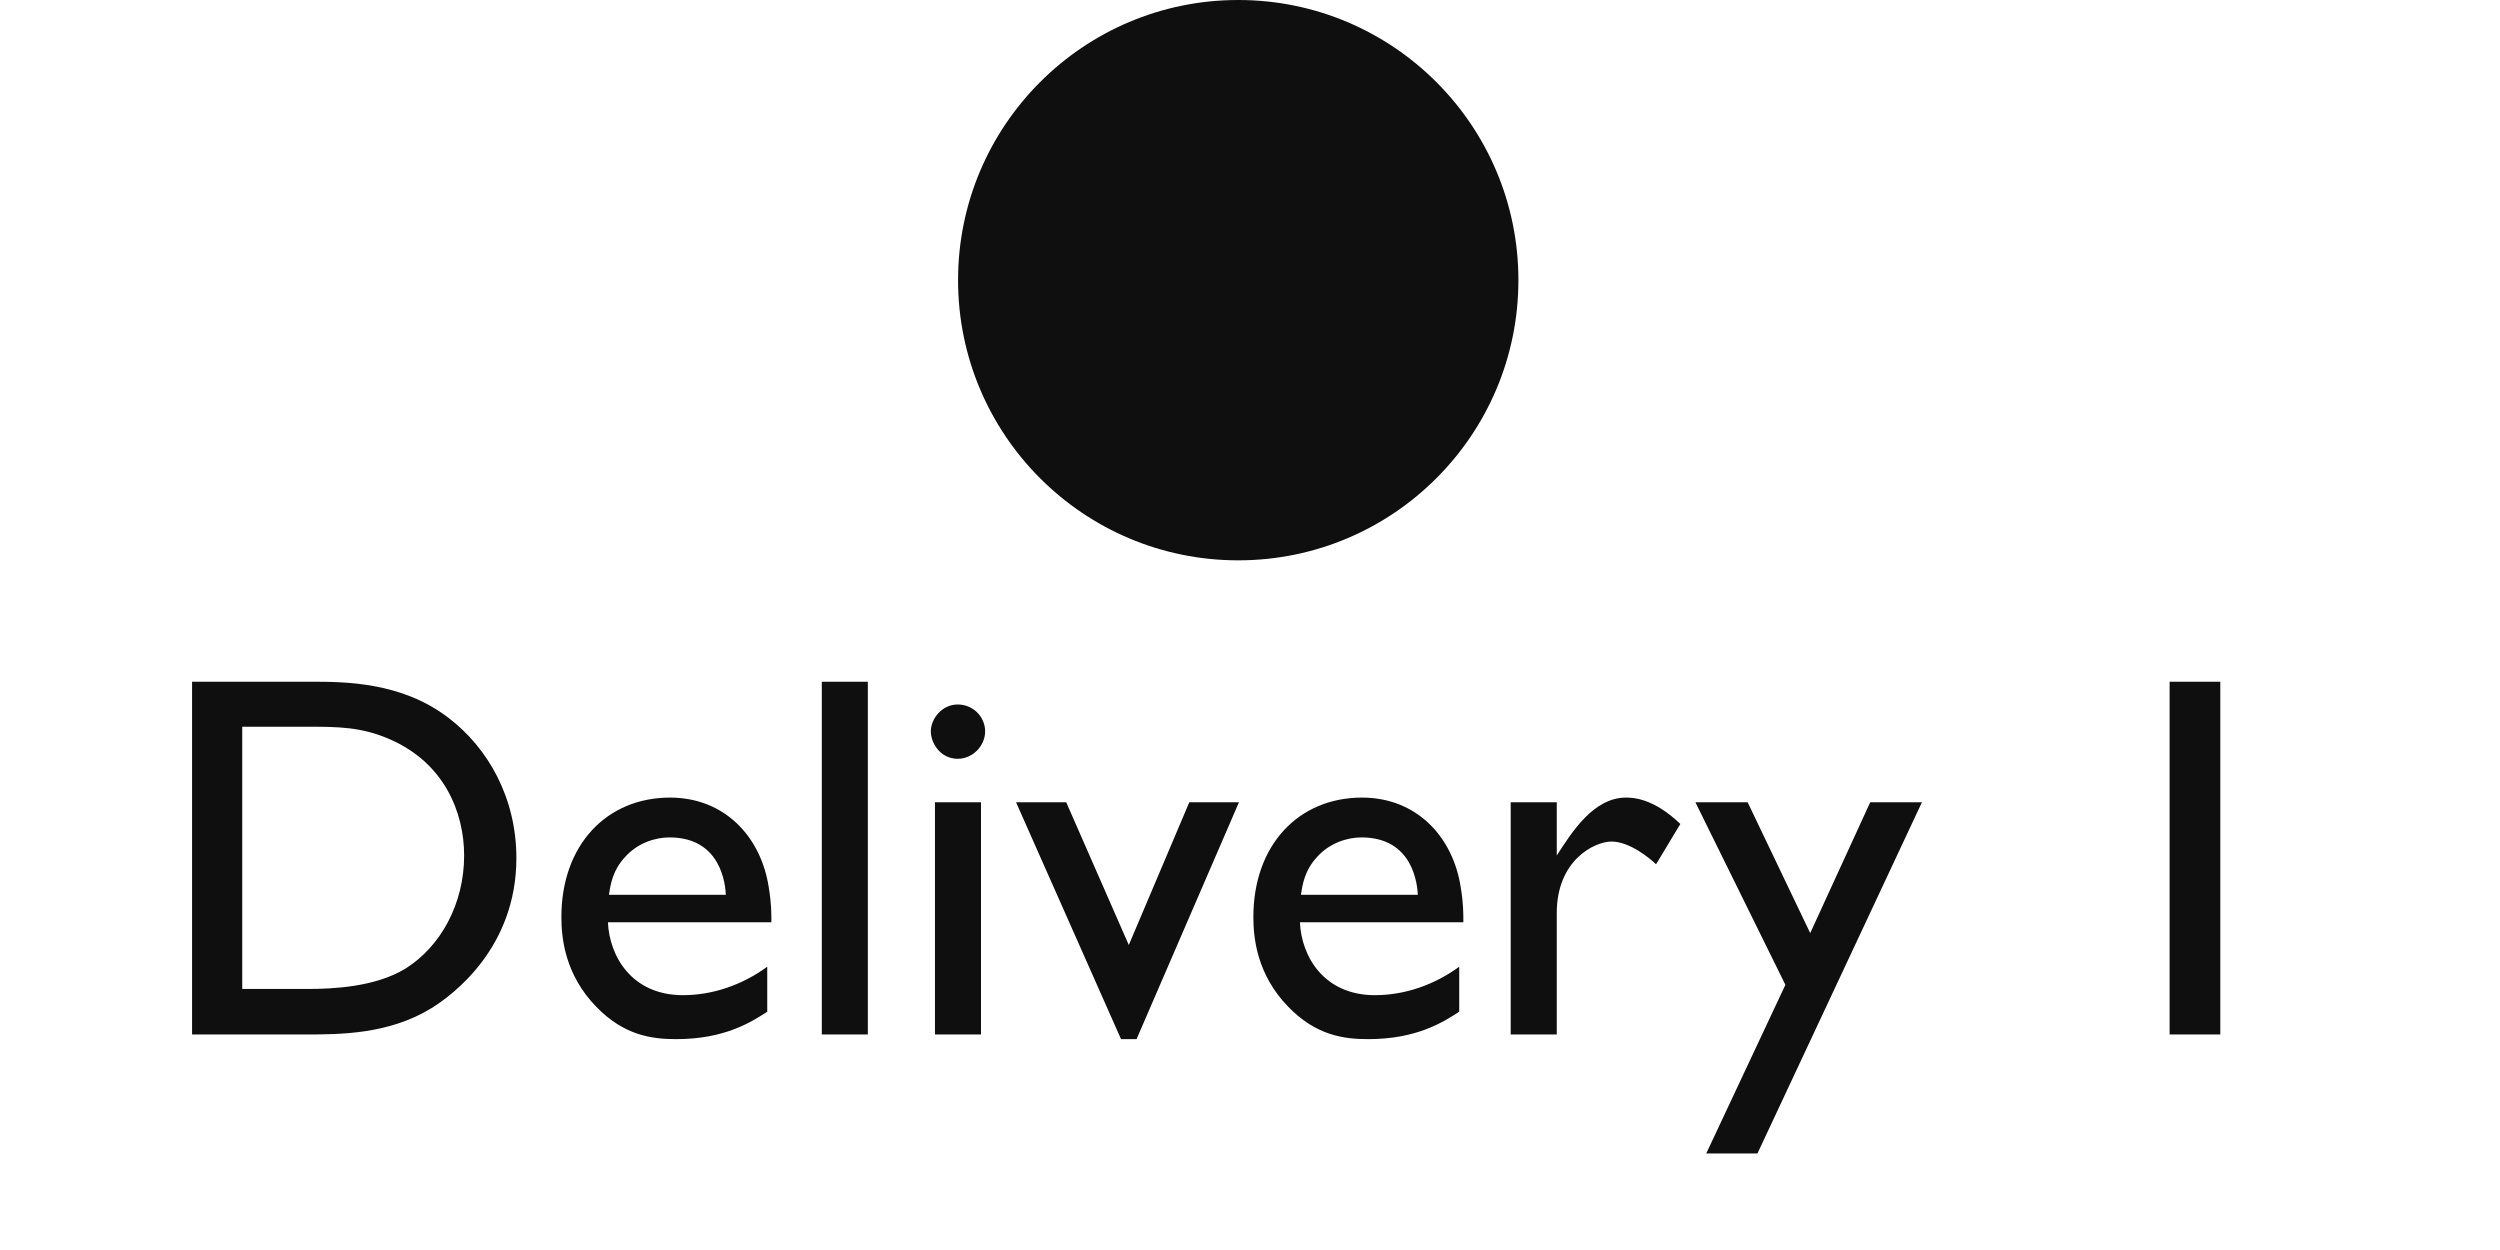
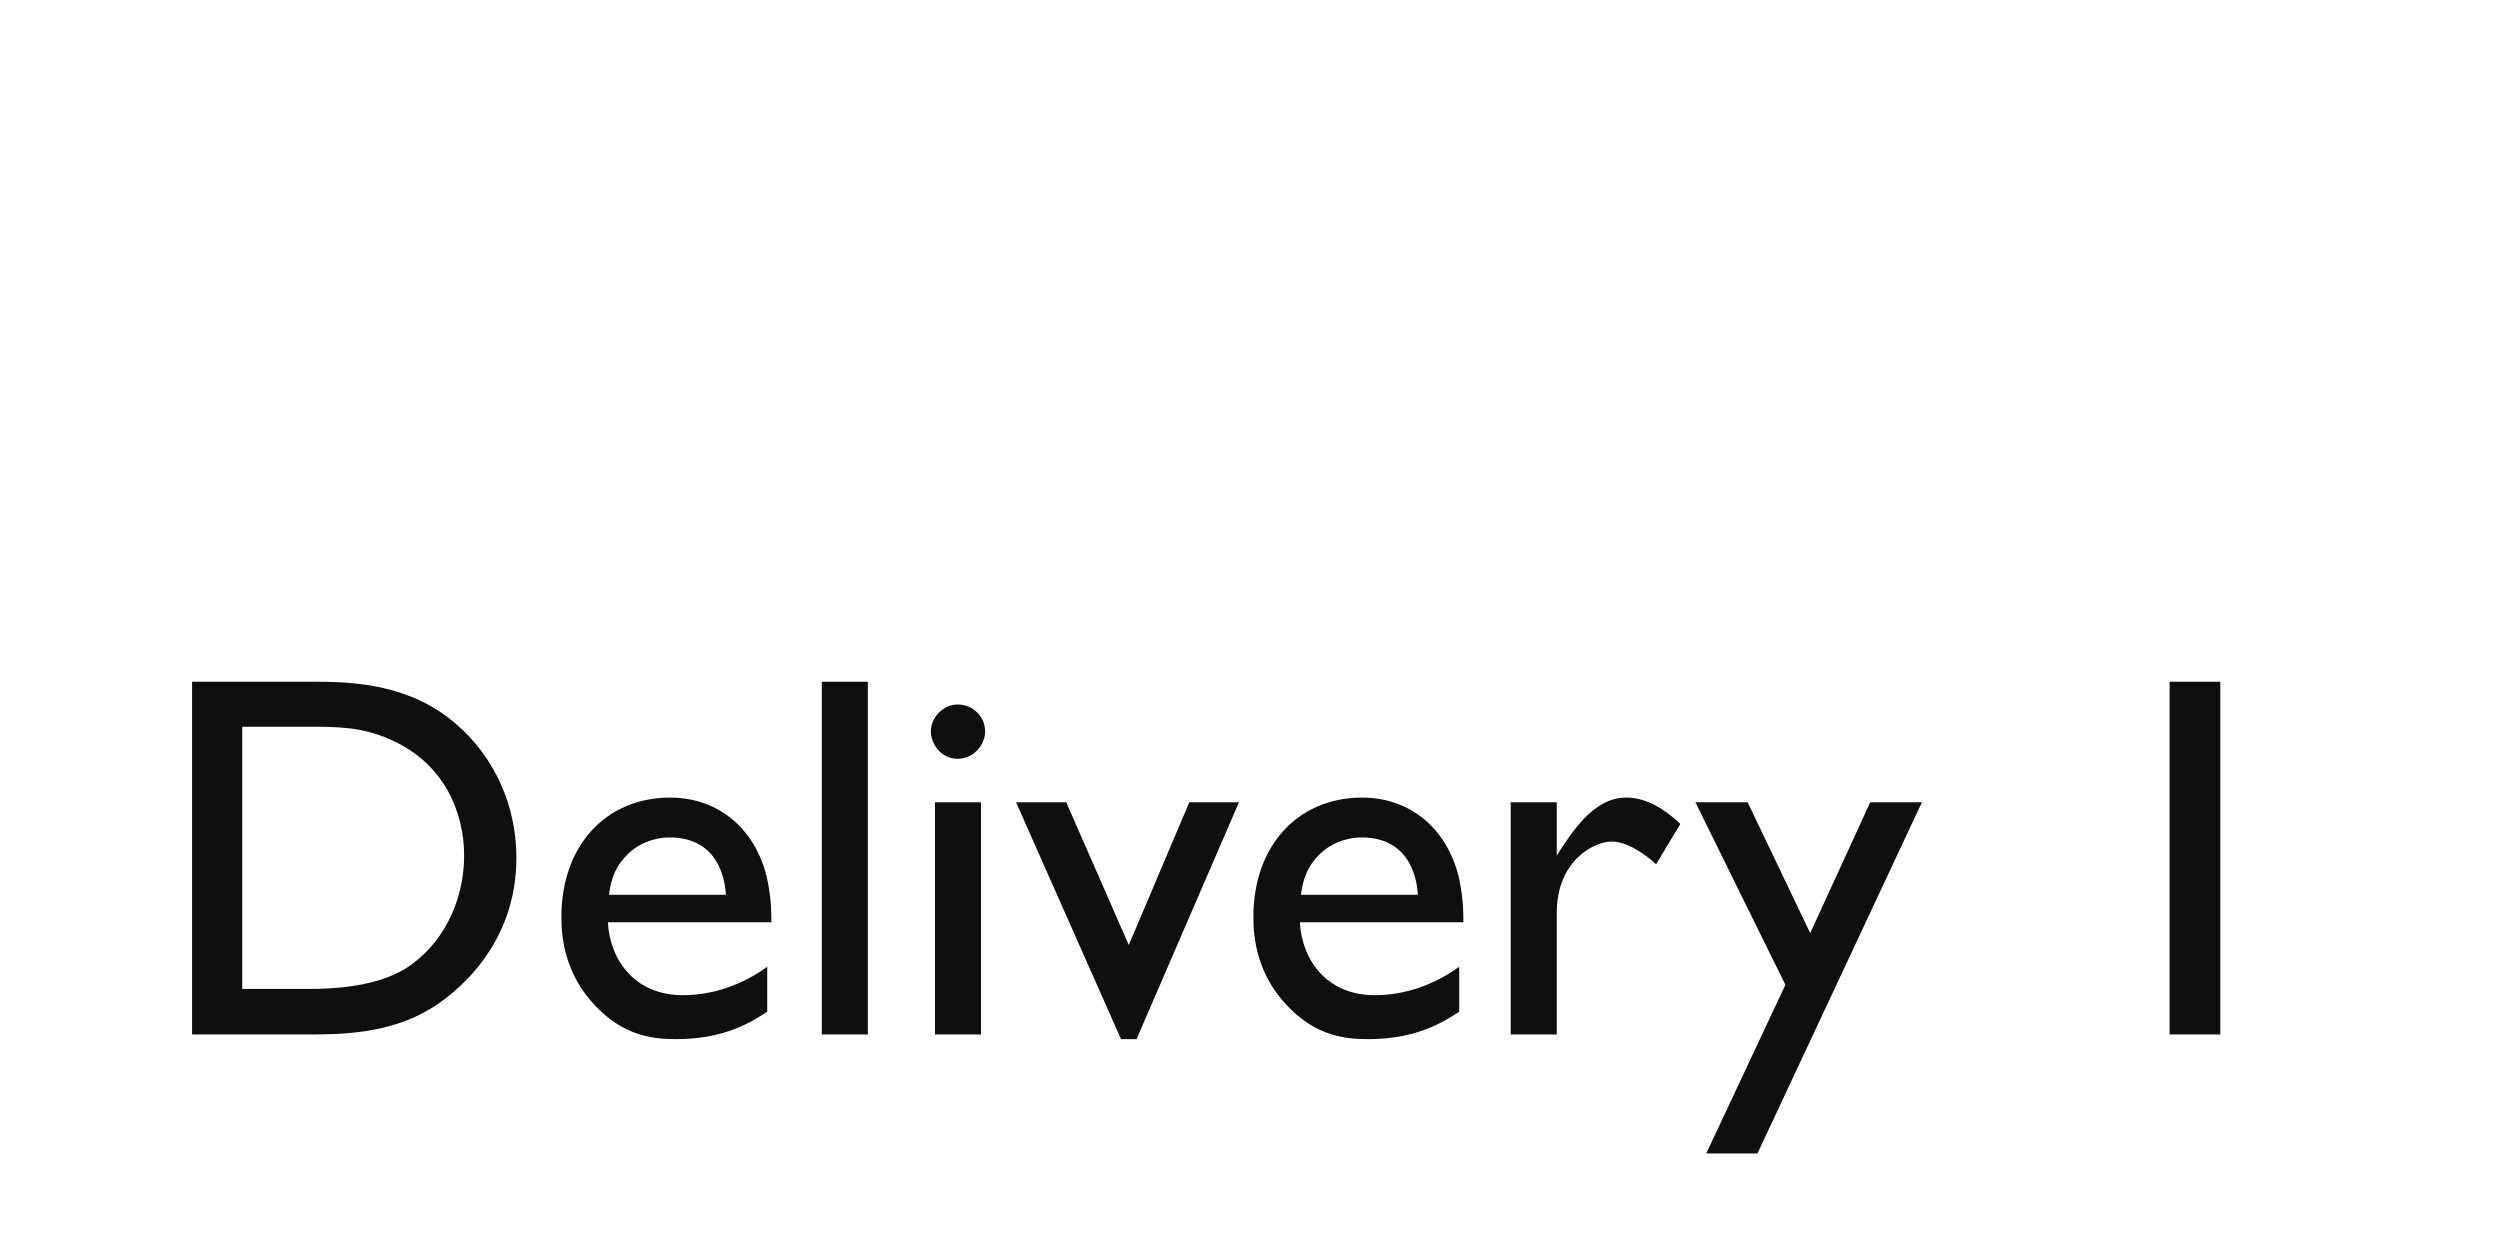
<svg xmlns="http://www.w3.org/2000/svg" width="58" height="29" viewBox="0 0 58 29" fill="none">
-   <circle cx="28.727" cy="6.5" r="6.5" fill="#0E0F0E" />
  <path d="M4.456 15.816H7.216C7.984 15.816 9.316 15.816 10.408 16.656C11.32 17.352 11.98 18.504 11.98 19.908C11.98 21.984 10.516 23.076 10.012 23.388C9.016 24 7.888 24 7.048 24H4.456V15.816ZM7.096 16.86H5.62V22.944H7.132C7.744 22.944 8.704 22.896 9.4 22.476C10.228 21.96 10.768 20.964 10.768 19.848C10.768 18.852 10.312 17.712 9.064 17.16C8.392 16.86 7.84 16.86 7.096 16.86ZM17.8 22.428V23.472C17.428 23.712 16.816 24.108 15.688 24.108C15.124 24.108 14.476 24.024 13.828 23.352C13.12 22.62 13.024 21.792 13.024 21.276C13.024 19.596 14.08 18.504 15.544 18.504C16.804 18.504 17.656 19.404 17.836 20.592C17.896 20.952 17.896 21.192 17.896 21.396H14.104C14.14 22.2 14.668 23.088 15.844 23.088C16.54 23.088 17.224 22.848 17.8 22.428ZM14.128 20.76H16.84C16.828 20.544 16.744 19.428 15.532 19.428C15.196 19.428 14.788 19.56 14.5 19.884C14.212 20.196 14.164 20.52 14.128 20.76ZM20.134 15.816V24H19.066V15.816H20.134ZM22.219 16.344C22.579 16.344 22.855 16.632 22.855 16.968C22.855 17.304 22.567 17.604 22.219 17.604C21.811 17.604 21.595 17.232 21.595 16.968C21.595 16.668 21.859 16.344 22.219 16.344ZM22.759 18.612V24H21.691V18.612H22.759ZM28.744 18.612L26.368 24.108H26.008L23.572 18.612H24.736L26.188 21.924L27.592 18.612H28.744ZM33.854 22.428V23.472C33.482 23.712 32.87 24.108 31.742 24.108C31.178 24.108 30.53 24.024 29.882 23.352C29.174 22.62 29.078 21.792 29.078 21.276C29.078 19.596 30.134 18.504 31.598 18.504C32.858 18.504 33.71 19.404 33.89 20.592C33.95 20.952 33.95 21.192 33.95 21.396H30.158C30.194 22.2 30.722 23.088 31.898 23.088C32.594 23.088 33.278 22.848 33.854 22.428ZM30.182 20.76H32.894C32.882 20.544 32.798 19.428 31.586 19.428C31.25 19.428 30.842 19.56 30.554 19.884C30.266 20.196 30.218 20.52 30.182 20.76ZM35.048 18.612H36.117V19.848C36.465 19.308 36.968 18.504 37.724 18.504C37.88 18.504 38.361 18.516 38.984 19.116L38.42 20.052C38.288 19.92 37.809 19.524 37.389 19.524C36.992 19.524 36.117 19.956 36.117 21.18V24H35.048V18.612ZM44.589 18.612L40.773 26.76H39.585L41.421 22.848L39.333 18.612H40.545L41.997 21.648L43.389 18.612H44.589ZM51.511 15.816V24H50.335V15.816H51.511Z" fill="#0E0F0E" />
</svg>